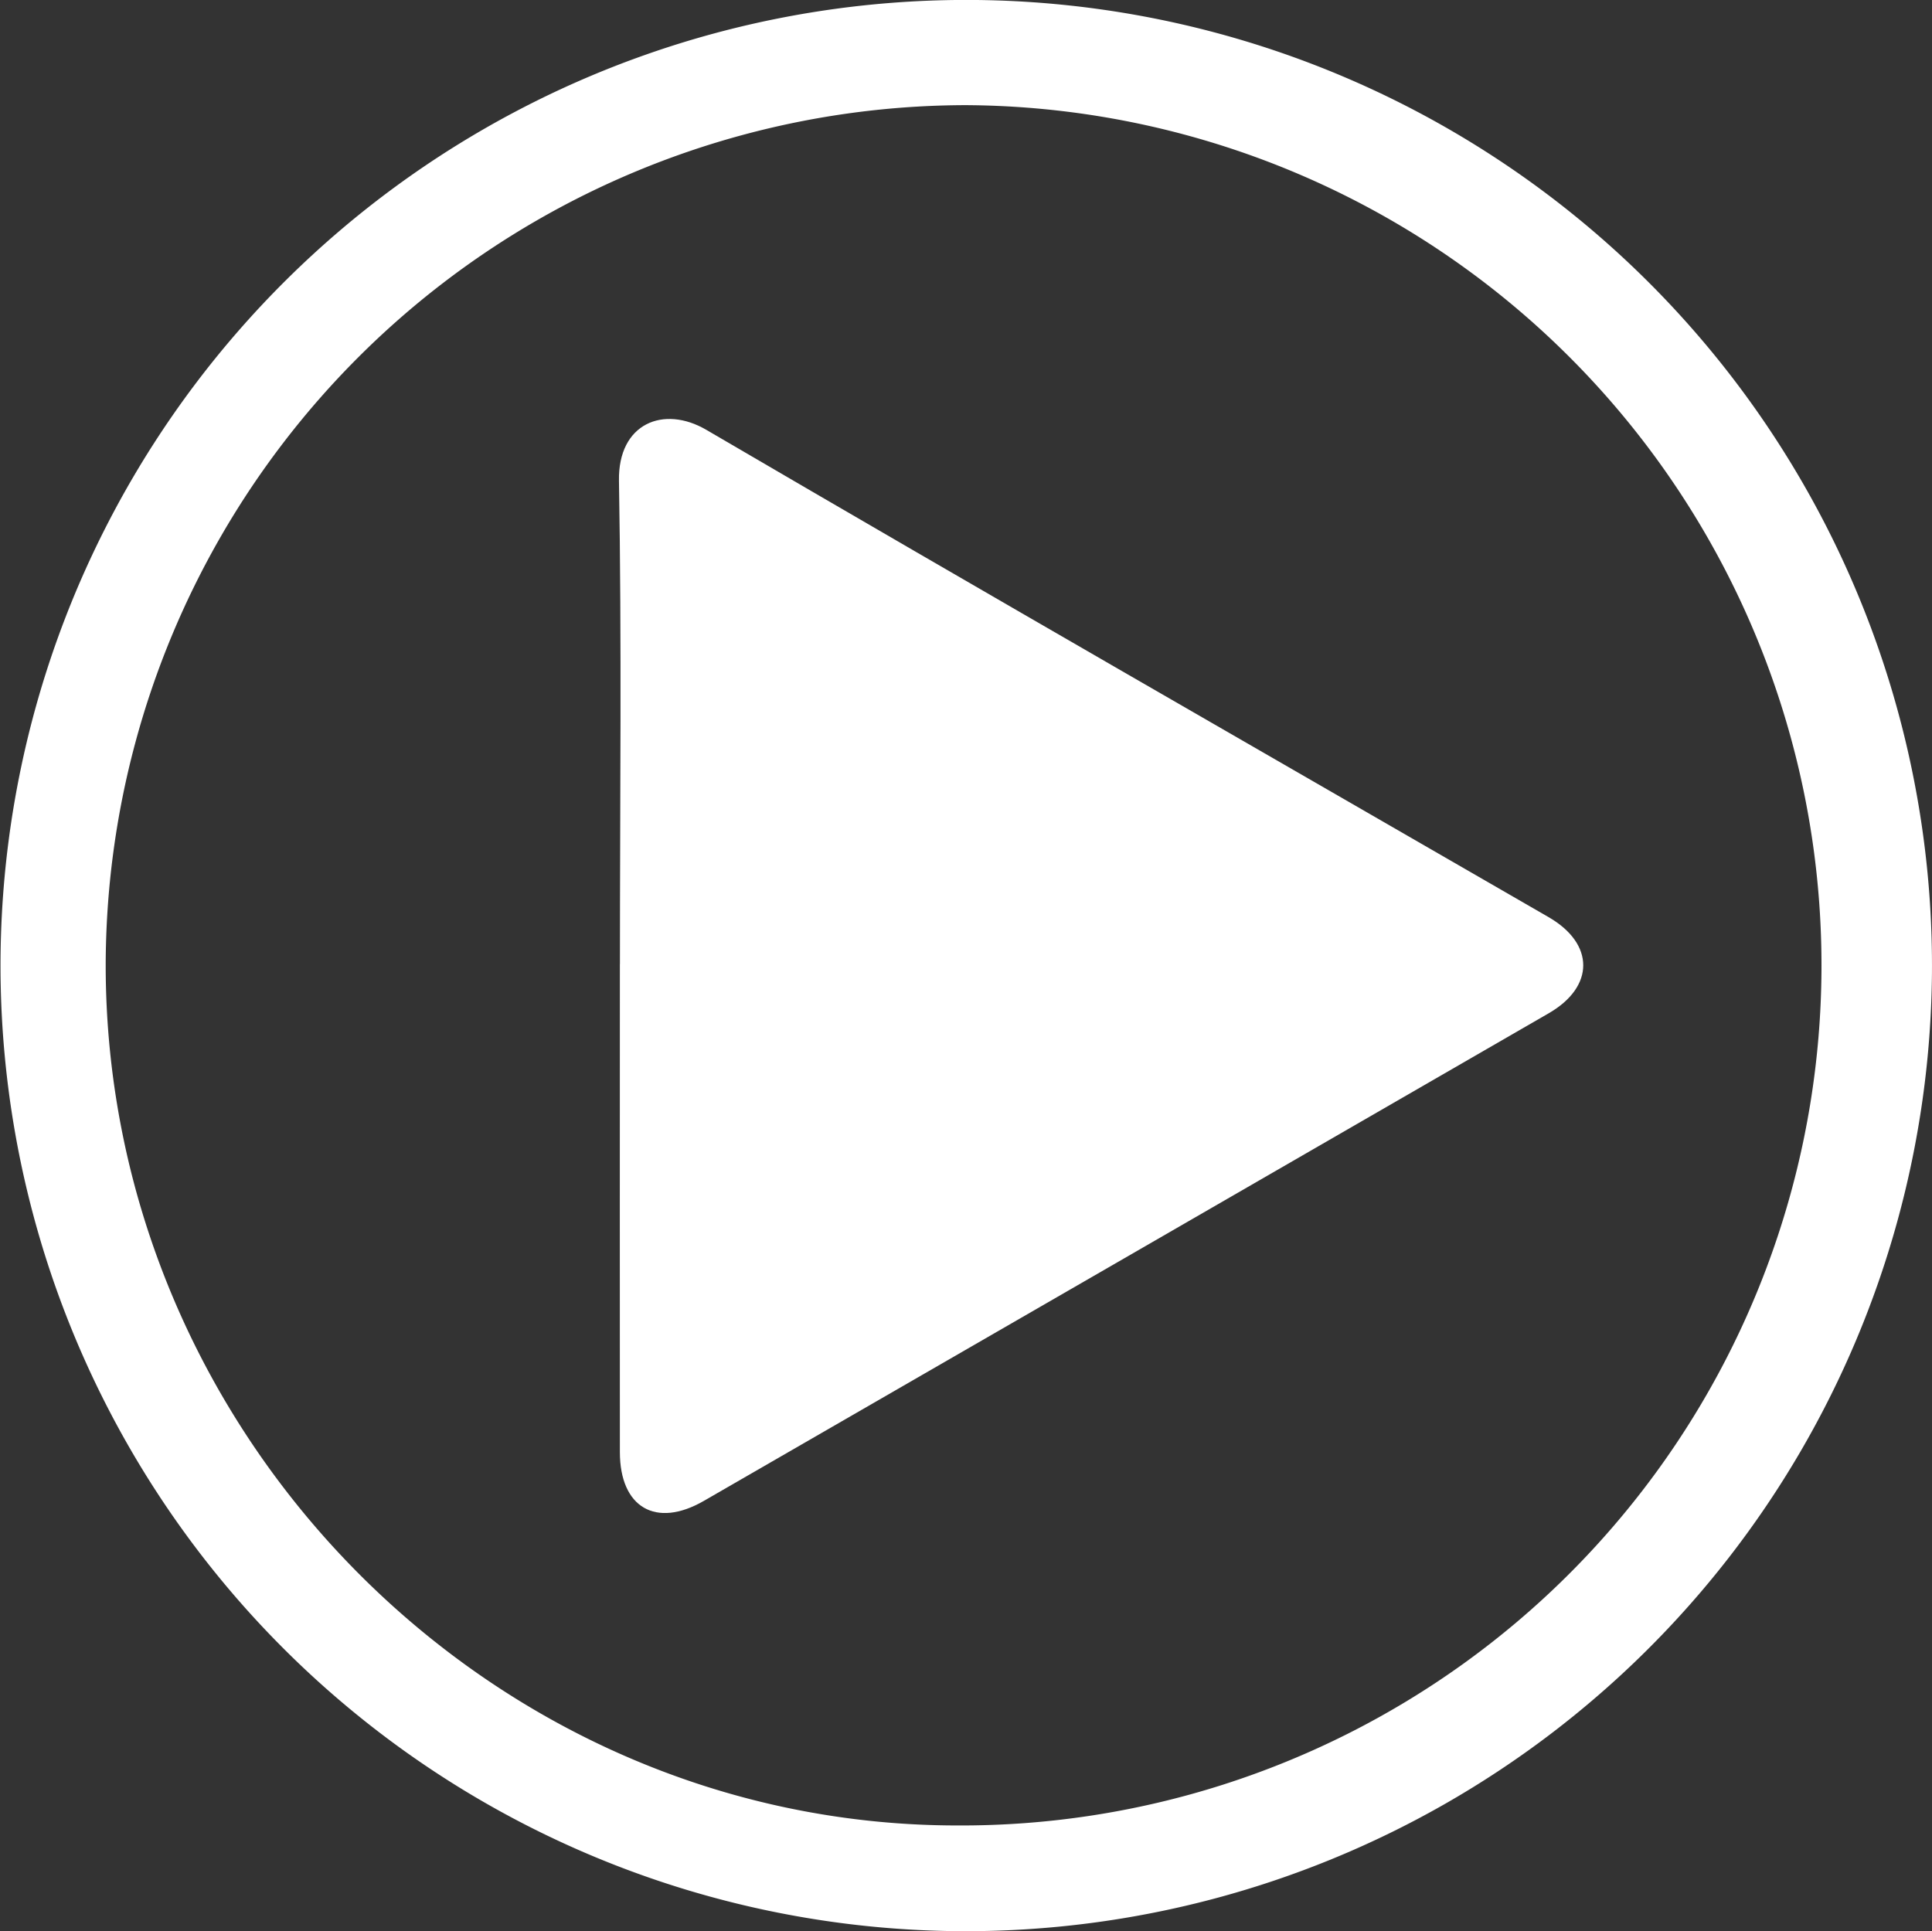
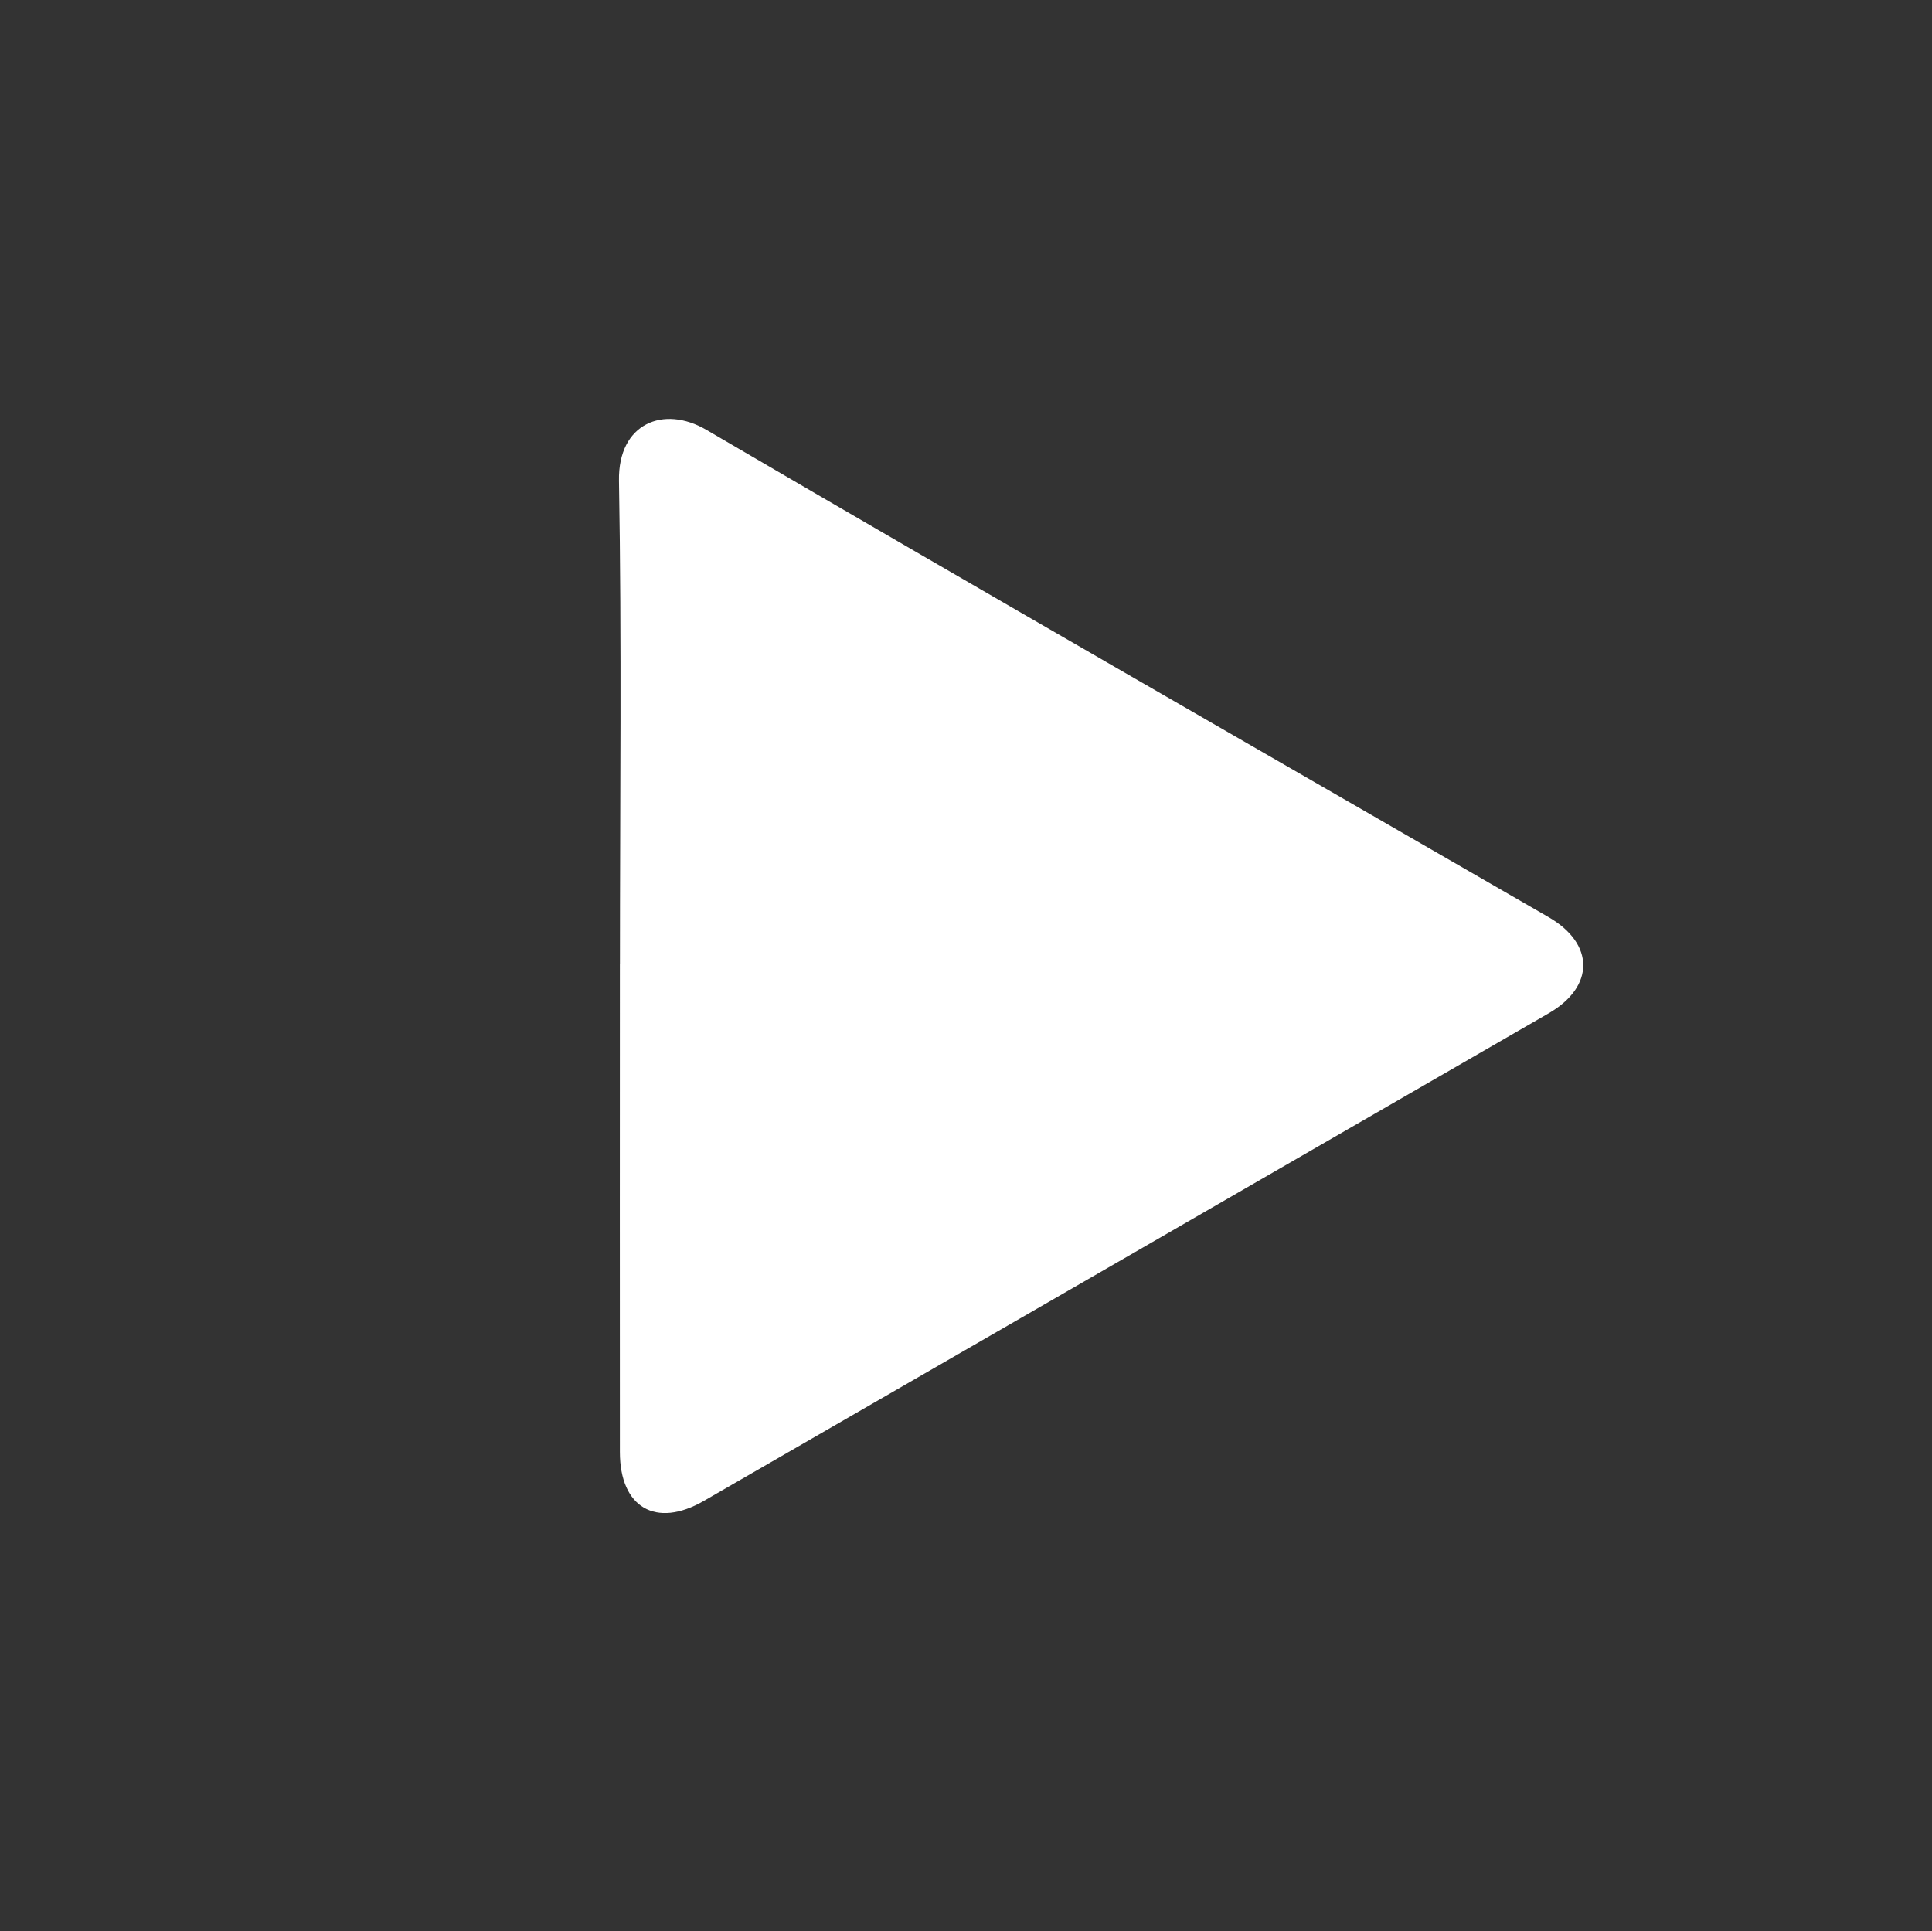
<svg xmlns="http://www.w3.org/2000/svg" id="Group_3299" data-name="Group 3299" width="76.295" height="76.272" viewBox="0 0 76.295 76.272">
  <rect x="0" y="0" width="76.295" height="76.272" fill="#333333" stroke="none" />
  <defs>
    <clipPath id="clip-path">
      <rect id="Rectangle_1113" data-name="Rectangle 1113" width="76.295" height="76.272" fill="#fff" />
    </clipPath>
  </defs>
  <g id="Group_3296" data-name="Group 3296" clip-path="url(#clip-path)">
-     <path id="Path_939" data-name="Path 939" d="M38.077,76.271A38.137,38.137,0,1,1,76.293,38.46,38.165,38.165,0,0,1,38.077,76.271M38.14,4.152A34.027,34.027,0,0,0,4.174,38.121c0,18.565,15.216,33.955,33.6,33.974a33.972,33.972,0,1,0,.37-67.943" transform="translate(0 0.001)" fill="#fff" />
    <path id="Path_940" data-name="Path 940" d="M133.751,112.051c0-6.364.072-12.729-.038-19.091-.039-2.275,1.771-2.993,3.449-2.011,11.058,6.466,22.17,12.839,33.262,19.246,1.824,1.053,1.825,2.75,0,3.8q-16.678,9.632-33.362,19.257c-1.89,1.09-3.312.26-3.313-1.929q-.005-9.637,0-19.274" transform="translate(-109.27 -73.973)" fill="#fff" />
  </g>
</svg>